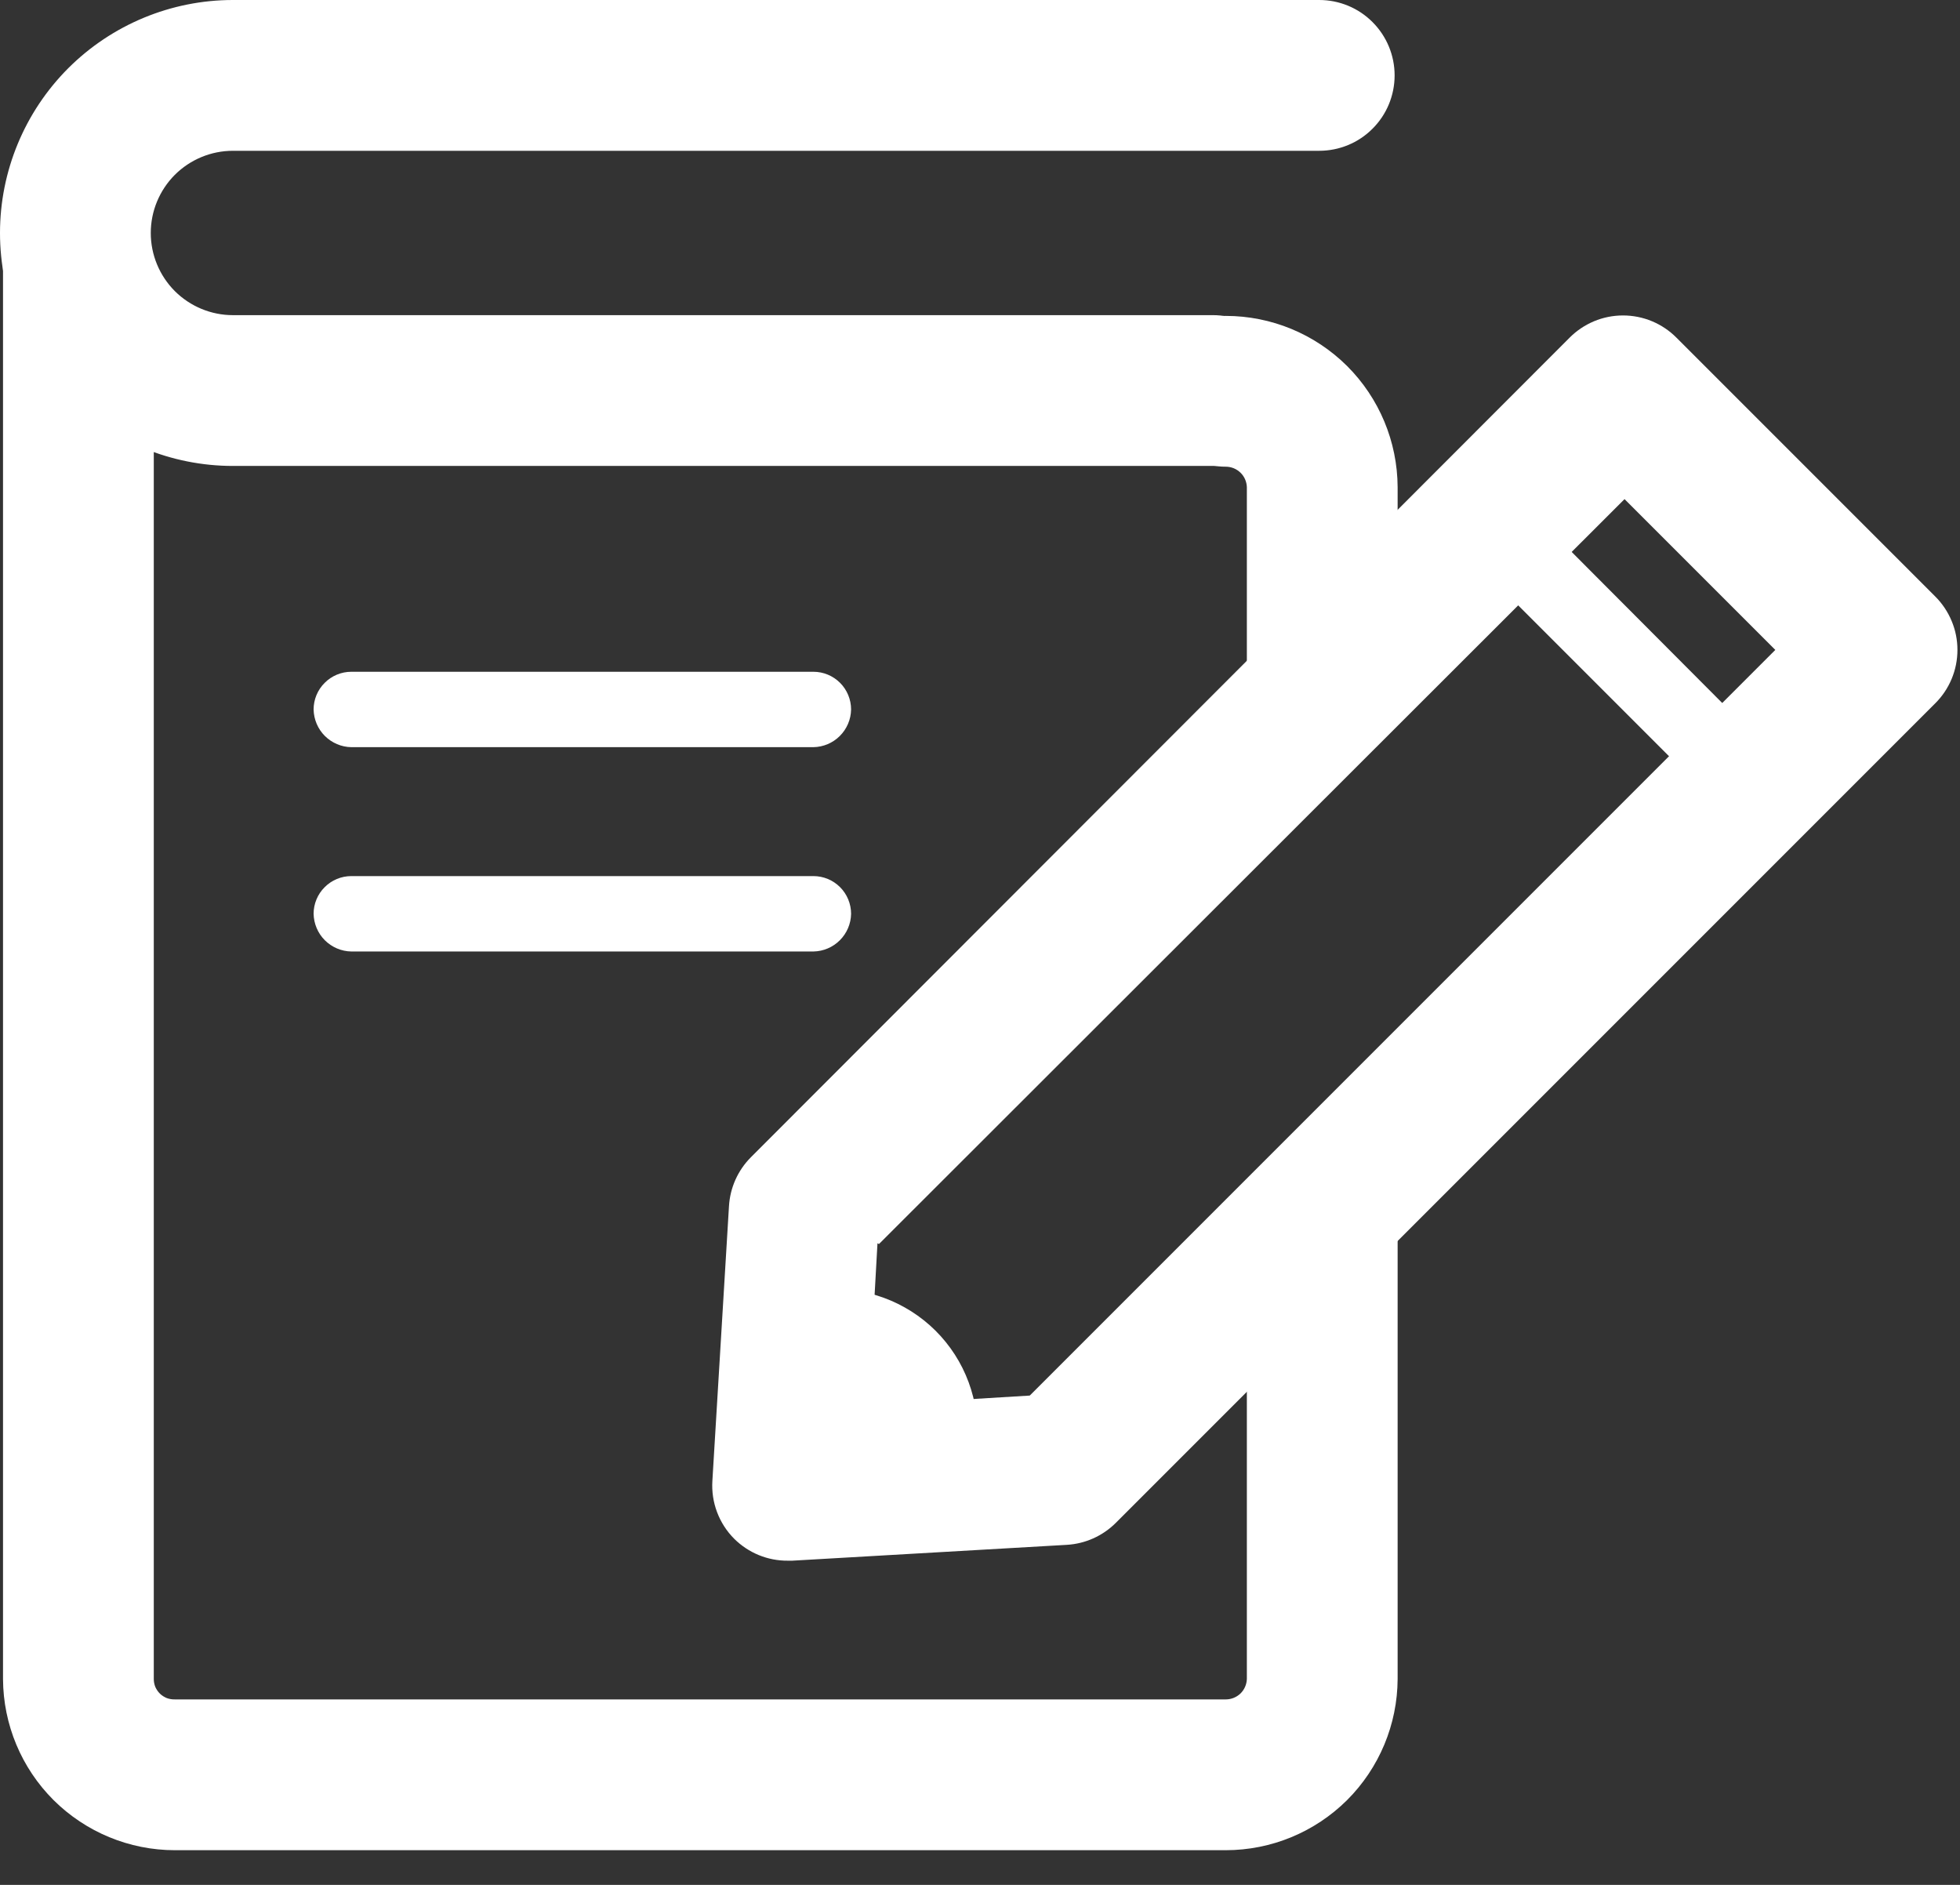
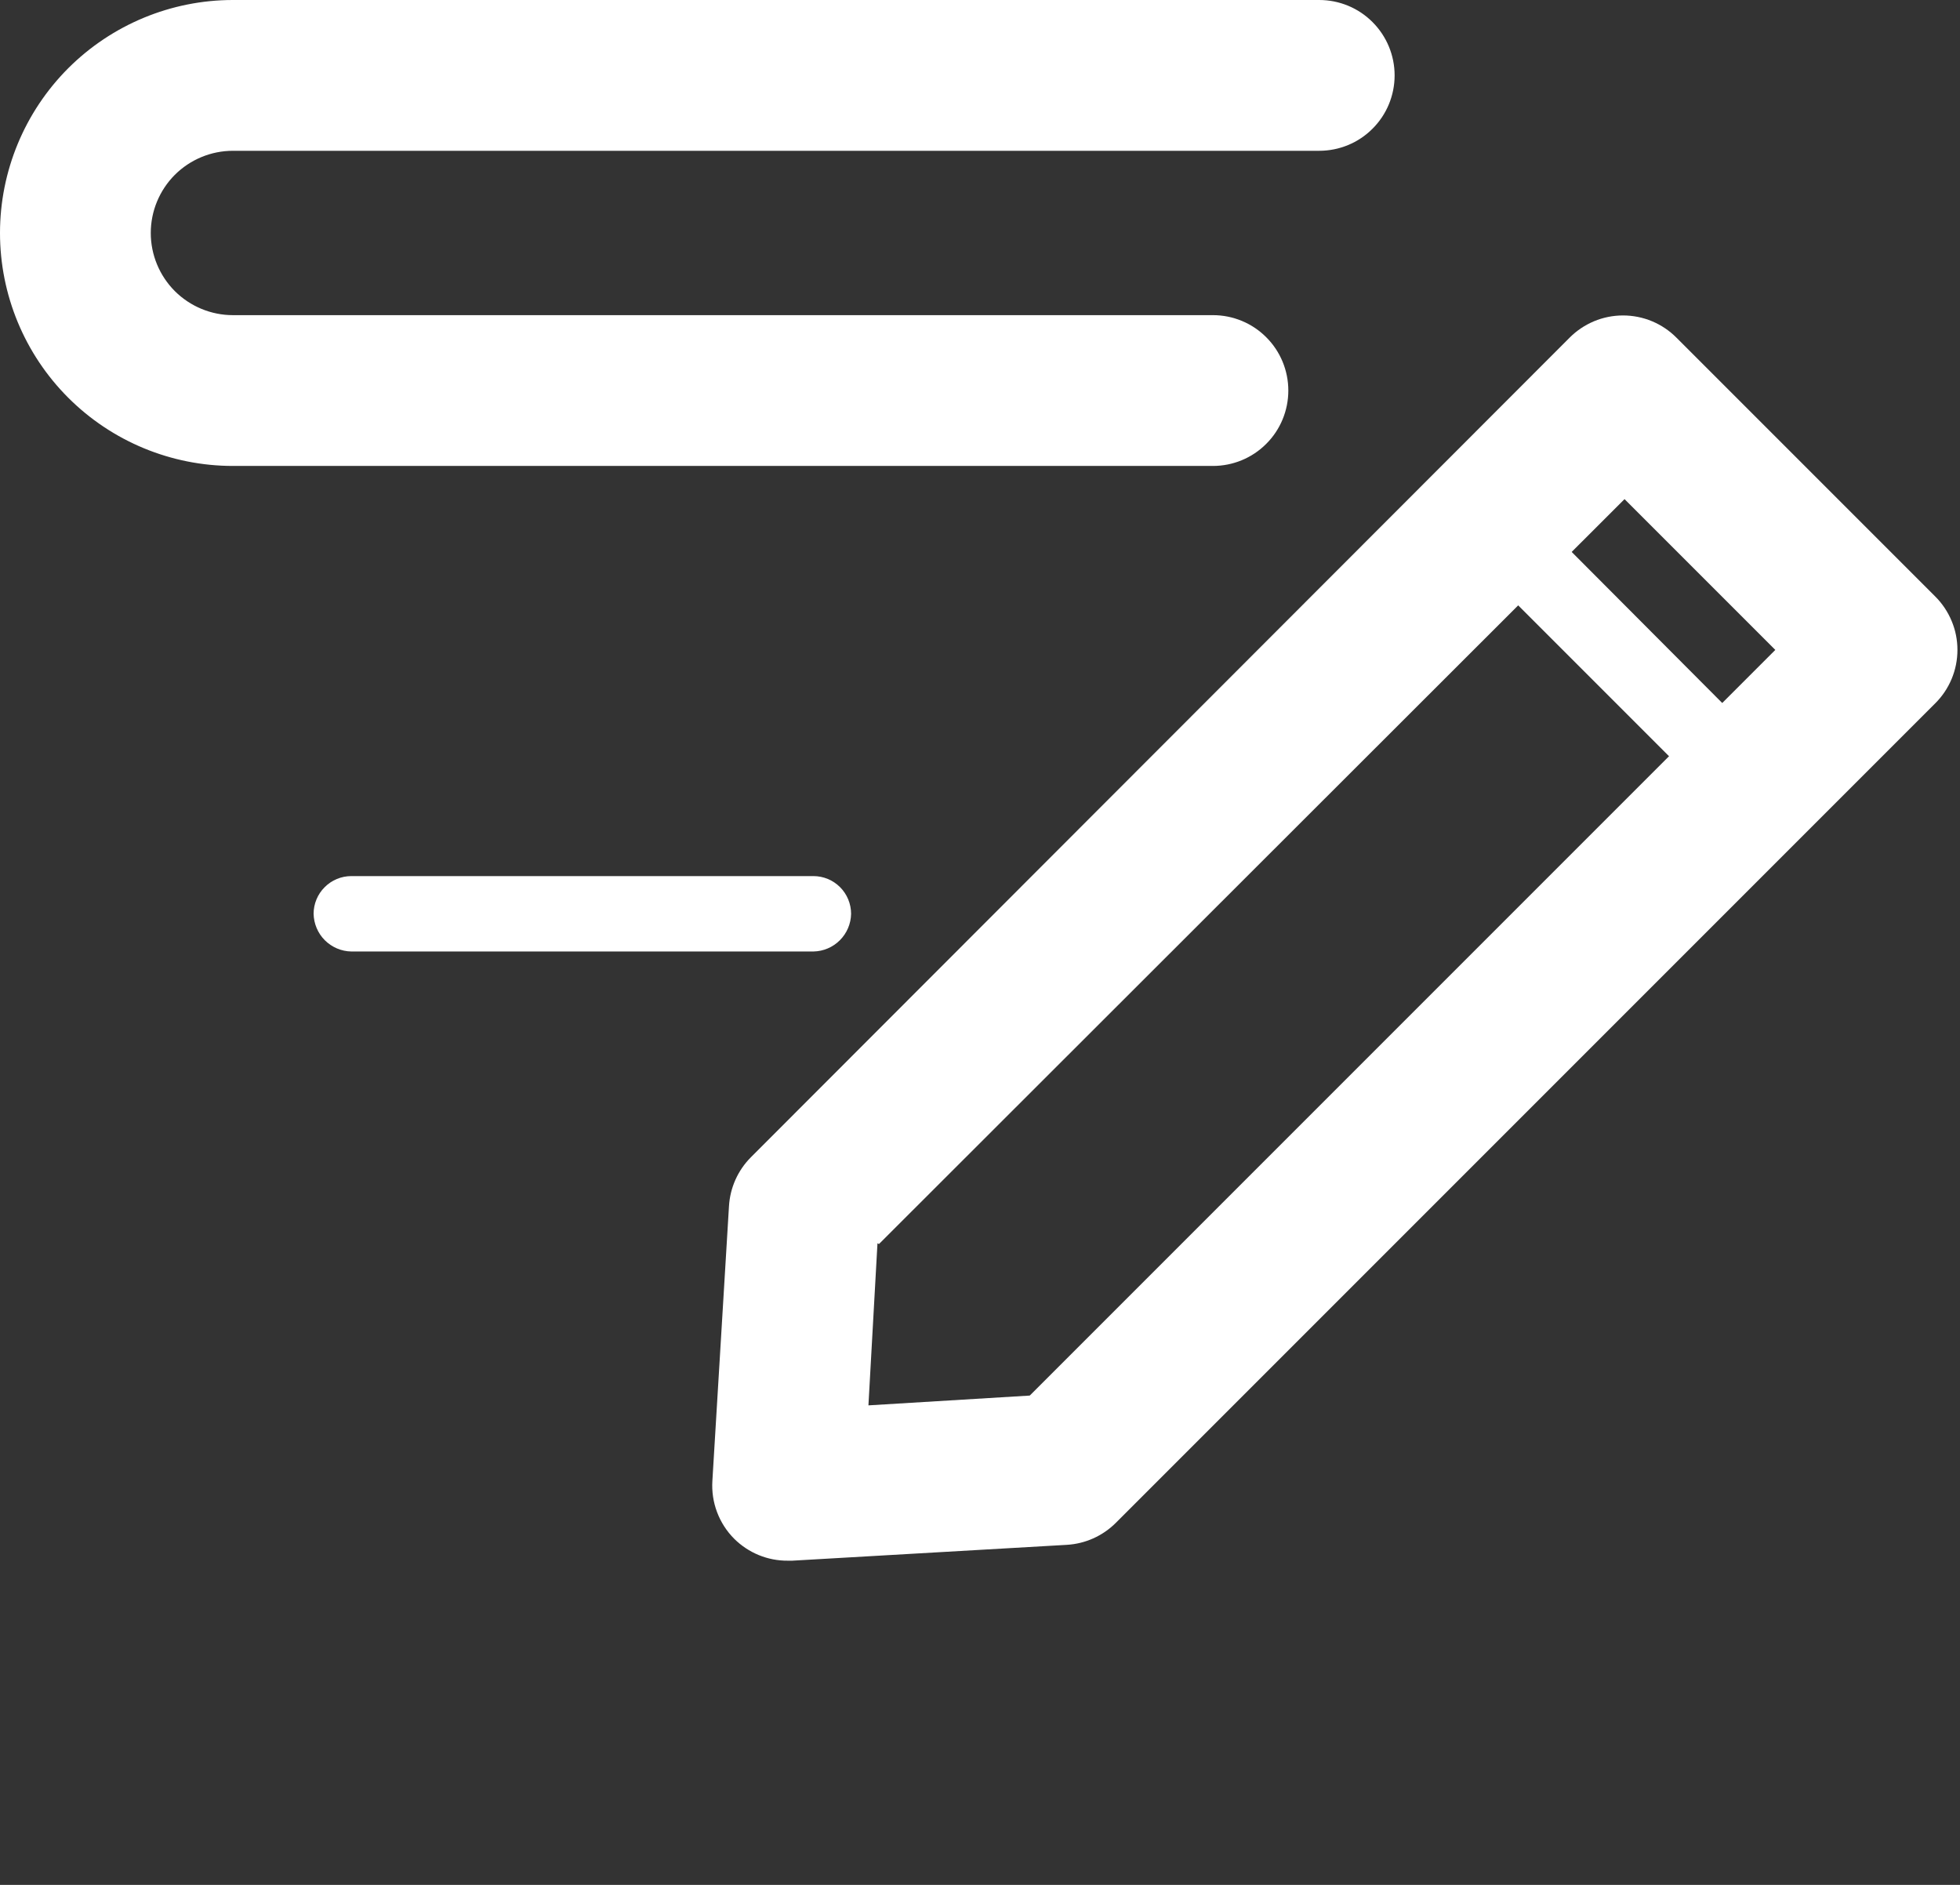
<svg xmlns="http://www.w3.org/2000/svg" width="26" height="25" viewBox="0 0 26 25" fill="none">
  <rect x="0" y="0" width="26" height="25" fill="#333333" stroke="none" />
  <path d="M10.45 20.7C10.318 20.701 10.188 20.676 10.066 20.626C9.944 20.576 9.834 20.503 9.74 20.41C9.64 20.31 9.562 20.189 9.512 20.056C9.462 19.924 9.441 19.782 9.45 19.64L9.67 16C9.684 15.755 9.787 15.524 9.96 15.35L20.82 4.48C20.913 4.386 21.024 4.312 21.145 4.261C21.267 4.21 21.398 4.184 21.53 4.184C21.662 4.184 21.793 4.21 21.915 4.261C22.037 4.312 22.147 4.386 22.24 4.48L25.67 7.91C25.764 8.003 25.838 8.114 25.889 8.236C25.94 8.357 25.966 8.488 25.966 8.62C25.966 8.752 25.94 8.883 25.889 9.005C25.838 9.127 25.764 9.237 25.67 9.33L14.8 20.2C14.626 20.373 14.395 20.476 14.15 20.49L10.51 20.7H10.45ZM11.64 16.49L11.52 18.64L13.66 18.51L23.55 8.62L21.55 6.62L11.66 16.5L11.64 16.49Z" fill="white" />
  <path d="M23.03 10.71C22.895 10.71 22.765 10.656 22.67 10.56L19.59 7.48C19.543 7.434 19.506 7.379 19.481 7.318C19.455 7.257 19.442 7.191 19.442 7.125C19.442 7.059 19.455 6.994 19.481 6.933C19.506 6.872 19.543 6.817 19.59 6.77C19.685 6.678 19.812 6.626 19.945 6.626C20.078 6.626 20.205 6.678 20.3 6.77L23.38 9.86C23.448 9.93 23.495 10.019 23.514 10.115C23.532 10.211 23.523 10.31 23.485 10.401C23.448 10.491 23.385 10.569 23.304 10.624C23.223 10.679 23.128 10.709 23.03 10.71Z" fill="white" />
-   <path d="M11.02 17.15H10.81H10.62L10.47 19.67L12.89 19.52L12.95 19.24C12.987 18.968 12.963 18.692 12.882 18.43C12.801 18.168 12.664 17.927 12.48 17.723C12.297 17.52 12.071 17.359 11.819 17.251C11.567 17.143 11.294 17.092 11.02 17.1V17.15Z" fill="white" />
-   <path d="M16.26 24.54H2.32C1.717 24.54 1.139 24.301 0.711 23.876C0.284 23.45 0.043 22.873 0.04 22.27V3.56C0.04 3.295 0.145 3.04 0.333 2.853C0.52 2.665 0.775 2.56 1.04 2.56C1.305 2.56 1.56 2.665 1.747 2.853C1.935 3.04 2.04 3.295 2.04 3.56V22.27C2.04 22.306 2.047 22.342 2.061 22.376C2.076 22.409 2.096 22.439 2.123 22.465C2.149 22.49 2.18 22.509 2.214 22.523C2.248 22.535 2.284 22.541 2.32 22.54H16.26C16.333 22.54 16.402 22.512 16.455 22.462C16.507 22.411 16.537 22.343 16.54 22.27V16.37C16.54 16.105 16.645 15.851 16.833 15.663C17.02 15.475 17.275 15.37 17.54 15.37C17.805 15.37 18.06 15.475 18.247 15.663C18.435 15.851 18.54 16.105 18.54 16.37V22.27C18.537 22.873 18.296 23.45 17.869 23.876C17.441 24.301 16.863 24.54 16.26 24.54Z" fill="white" />
-   <path d="M17.54 10.12C17.275 10.12 17.02 10.015 16.833 9.827C16.645 9.64 16.54 9.385 16.54 9.12V6.46C16.537 6.388 16.507 6.319 16.455 6.269C16.402 6.218 16.333 6.19 16.26 6.19C15.995 6.19 15.741 6.085 15.553 5.897C15.365 5.71 15.26 5.455 15.26 5.19C15.26 4.925 15.365 4.671 15.553 4.483C15.741 4.295 15.995 4.19 16.26 4.19C16.863 4.19 17.441 4.429 17.869 4.854C18.296 5.28 18.537 5.857 18.54 6.46V9.12C18.54 9.385 18.435 9.64 18.247 9.827C18.06 10.015 17.805 10.12 17.54 10.12Z" fill="white" />
  <path d="M16.09 6.18H3.09C2.271 6.18 1.485 5.855 0.905 5.275C0.326 4.696 0 3.91 0 3.09C0 2.271 0.326 1.485 0.905 0.905C1.485 0.326 2.271 0 3.09 0H17.5C17.765 0 18.02 0.105 18.207 0.293C18.395 0.481 18.5 0.735 18.5 1C18.5 1.265 18.395 1.52 18.207 1.707C18.02 1.895 17.765 2 17.5 2H3.09C2.801 2 2.524 2.115 2.319 2.319C2.115 2.524 2 2.801 2 3.09C2 3.379 2.115 3.656 2.319 3.861C2.524 4.065 2.801 4.18 3.09 4.18H16.09C16.355 4.18 16.61 4.285 16.797 4.473C16.985 4.66 17.09 4.915 17.09 5.18C17.09 5.445 16.985 5.7 16.797 5.887C16.61 6.075 16.355 6.18 16.09 6.18Z" fill="white" />
-   <path d="M10.79 9.91H4.66C4.528 9.908 4.403 9.854 4.309 9.761C4.216 9.668 4.163 9.542 4.16 9.41C4.16 9.278 4.213 9.15 4.307 9.057C4.4 8.963 4.528 8.91 4.66 8.91H10.79C10.923 8.91 11.05 8.963 11.144 9.057C11.237 9.15 11.29 9.278 11.29 9.41C11.288 9.542 11.234 9.668 11.141 9.761C11.048 9.854 10.922 9.908 10.79 9.91Z" fill="white" />
  <path d="M10.79 12.62H4.66C4.528 12.618 4.403 12.564 4.309 12.471C4.216 12.378 4.163 12.252 4.16 12.12C4.16 11.988 4.213 11.86 4.307 11.767C4.4 11.673 4.528 11.62 4.66 11.62H10.79C10.923 11.62 11.05 11.673 11.144 11.767C11.237 11.86 11.29 11.988 11.29 12.12C11.288 12.252 11.234 12.378 11.141 12.471C11.048 12.564 10.922 12.618 10.79 12.62Z" fill="white" />
</svg>